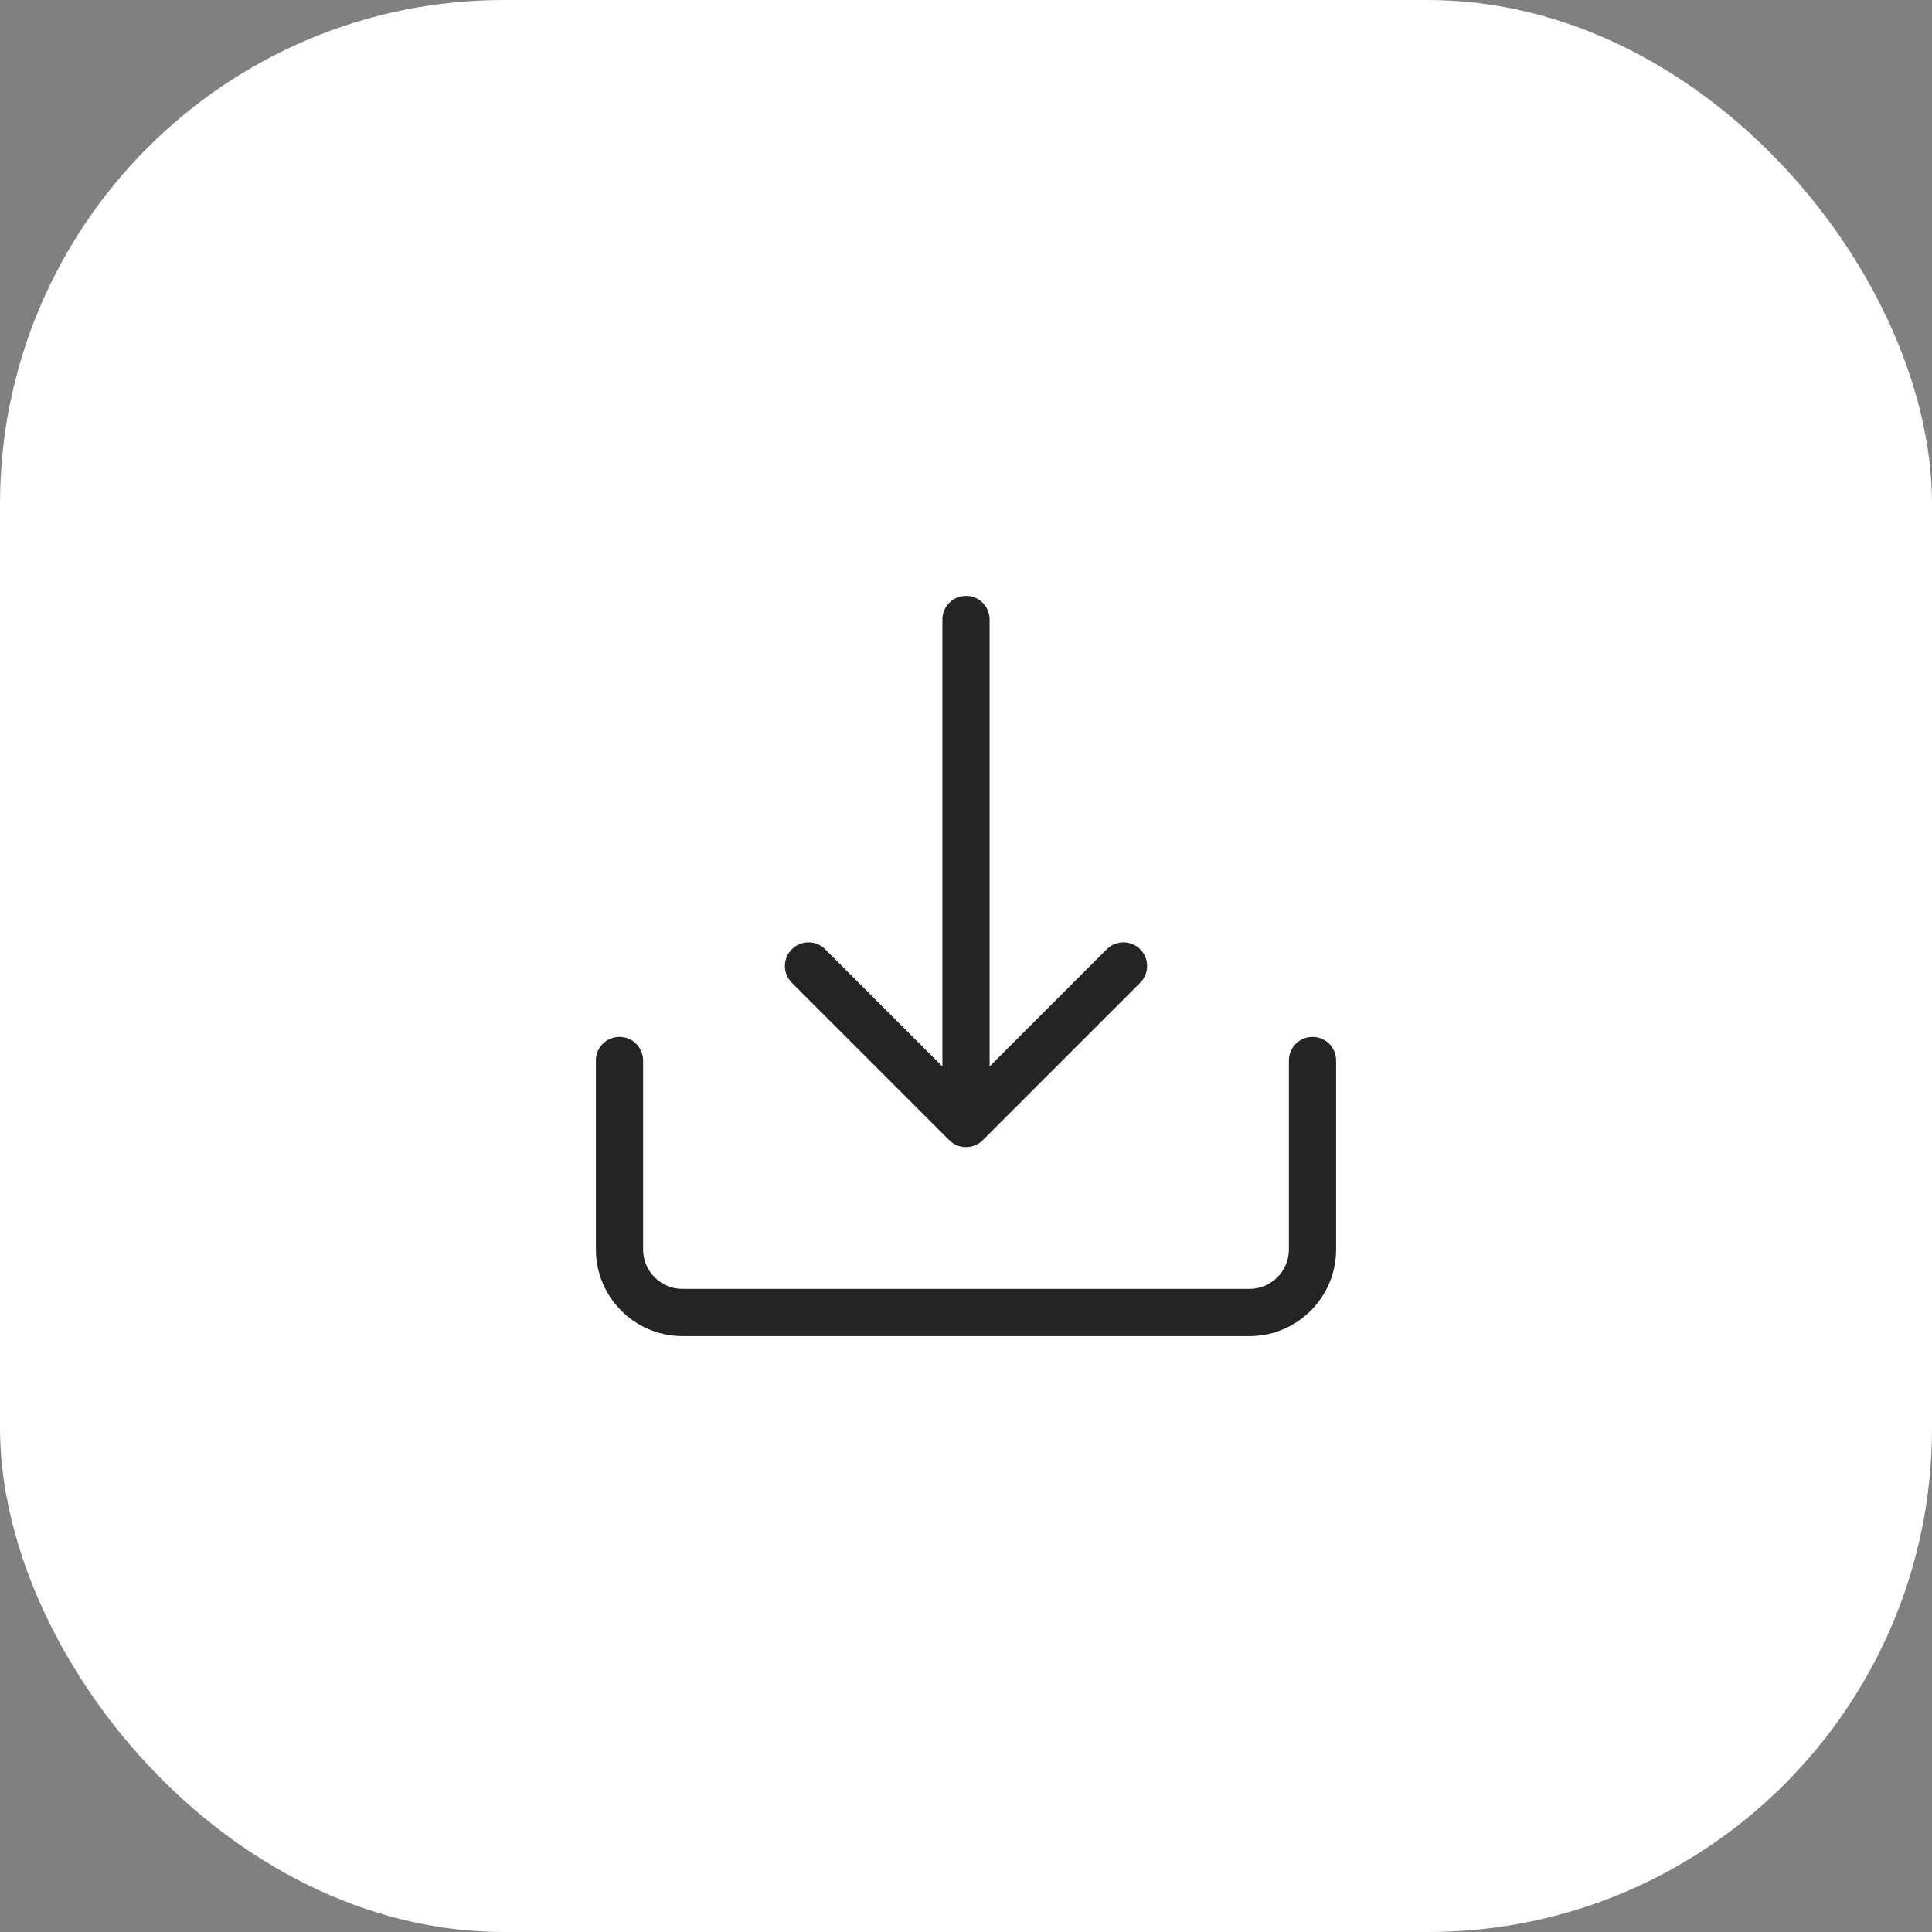
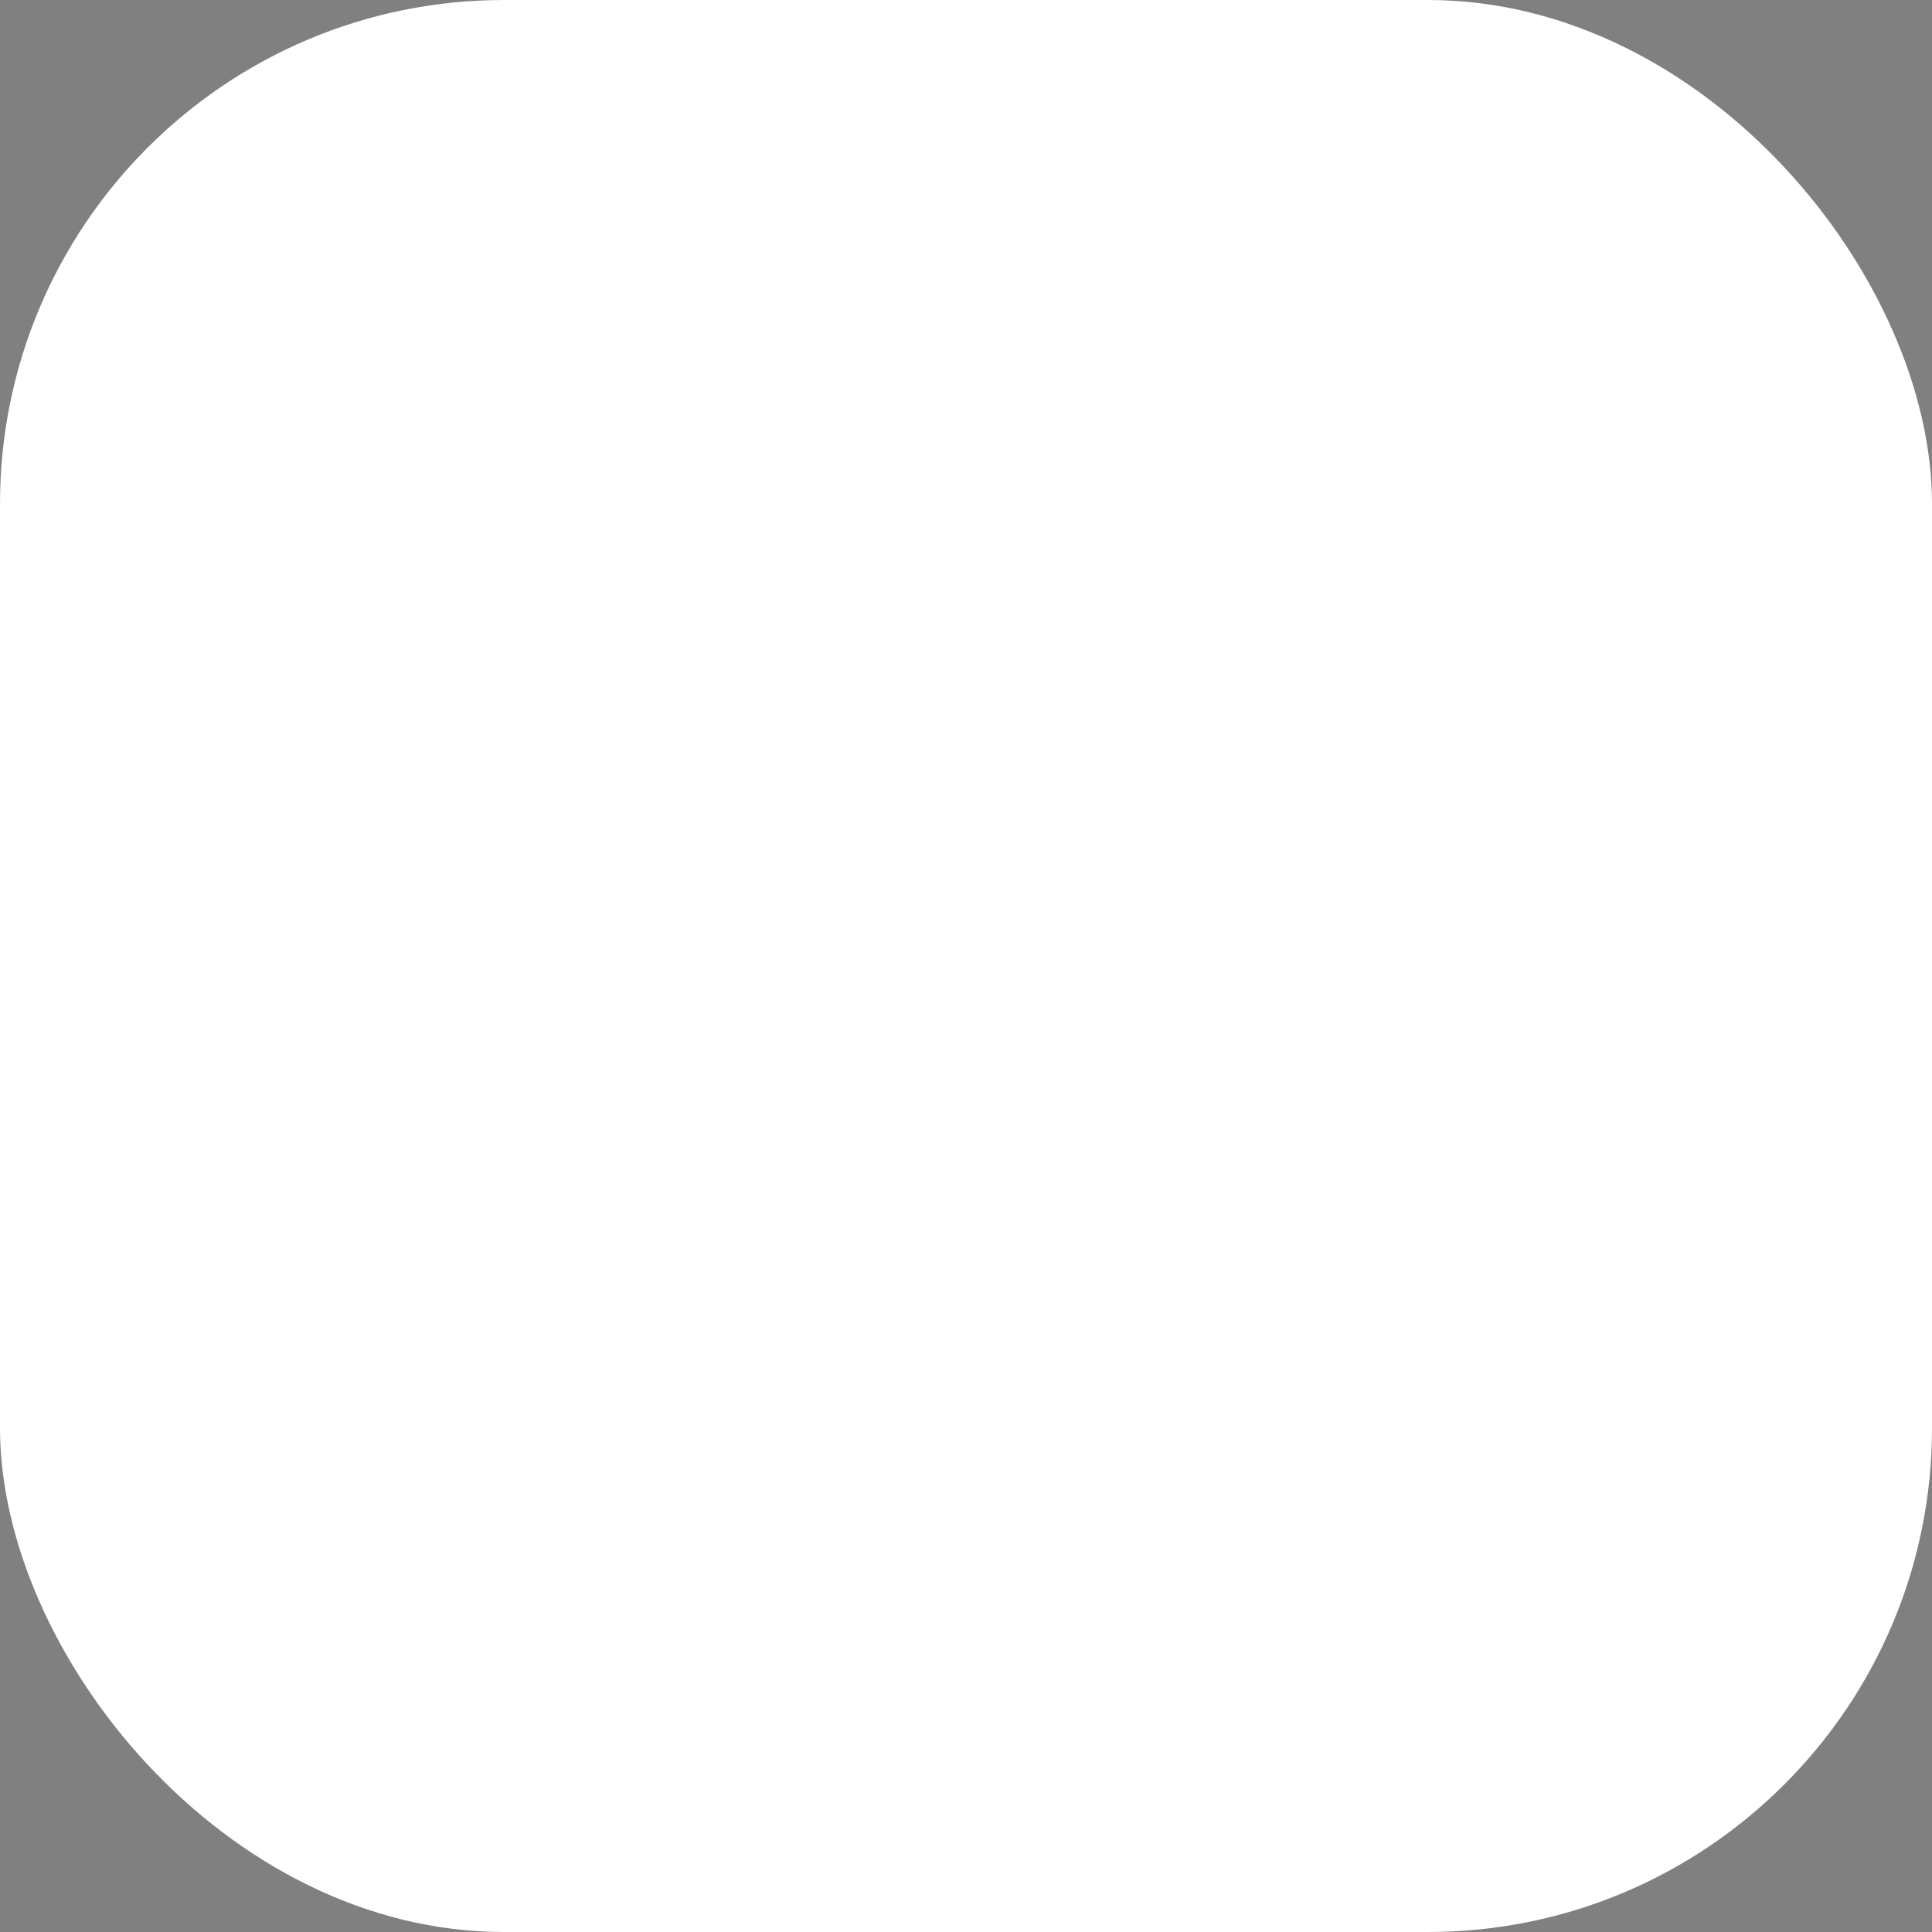
<svg xmlns="http://www.w3.org/2000/svg" width="46" height="46" viewBox="0 0 46 46" fill="none">
  <rect x="0" y="0" width="46" height="46" fill="#808080" stroke="none" />
  <rect width="46" height="46" rx="12" fill="white" />
  <g clip-path="url(#clip0_413_265)">
    <path d="M31.25 24.688C30.939 24.688 30.688 24.939 30.688 25.25V29.75C30.688 30.267 30.267 30.688 29.75 30.688H16.25C15.733 30.688 15.312 30.267 15.312 29.75V25.25C15.312 24.939 15.06 24.688 14.75 24.688C14.44 24.688 14.188 24.939 14.188 25.25V29.75C14.188 30.887 15.113 31.812 16.25 31.812H29.75C30.887 31.812 31.812 30.887 31.812 29.75V25.25C31.812 24.939 31.561 24.688 31.25 24.688Z" fill="#242426" />
    <path d="M22.602 27.148C22.711 27.258 22.856 27.312 23 27.312C23.144 27.312 23.289 27.258 23.398 27.148L27.148 23.398C27.367 23.178 27.367 22.822 27.148 22.602C26.929 22.383 26.571 22.383 26.352 22.602L23.562 25.392V14.75C23.562 14.44 23.311 14.188 23 14.188C22.689 14.188 22.438 14.44 22.438 14.75V25.392L19.648 22.602C19.429 22.383 19.071 22.383 18.852 22.602C18.633 22.822 18.633 23.178 18.852 23.398L22.602 27.148Z" fill="#242426" />
  </g>
  <defs>
    <clipPath id="clip0_413_265">
-       <rect width="18" height="18" fill="white" transform="translate(14 14)" />
-     </clipPath>
+       </clipPath>
  </defs>
</svg>